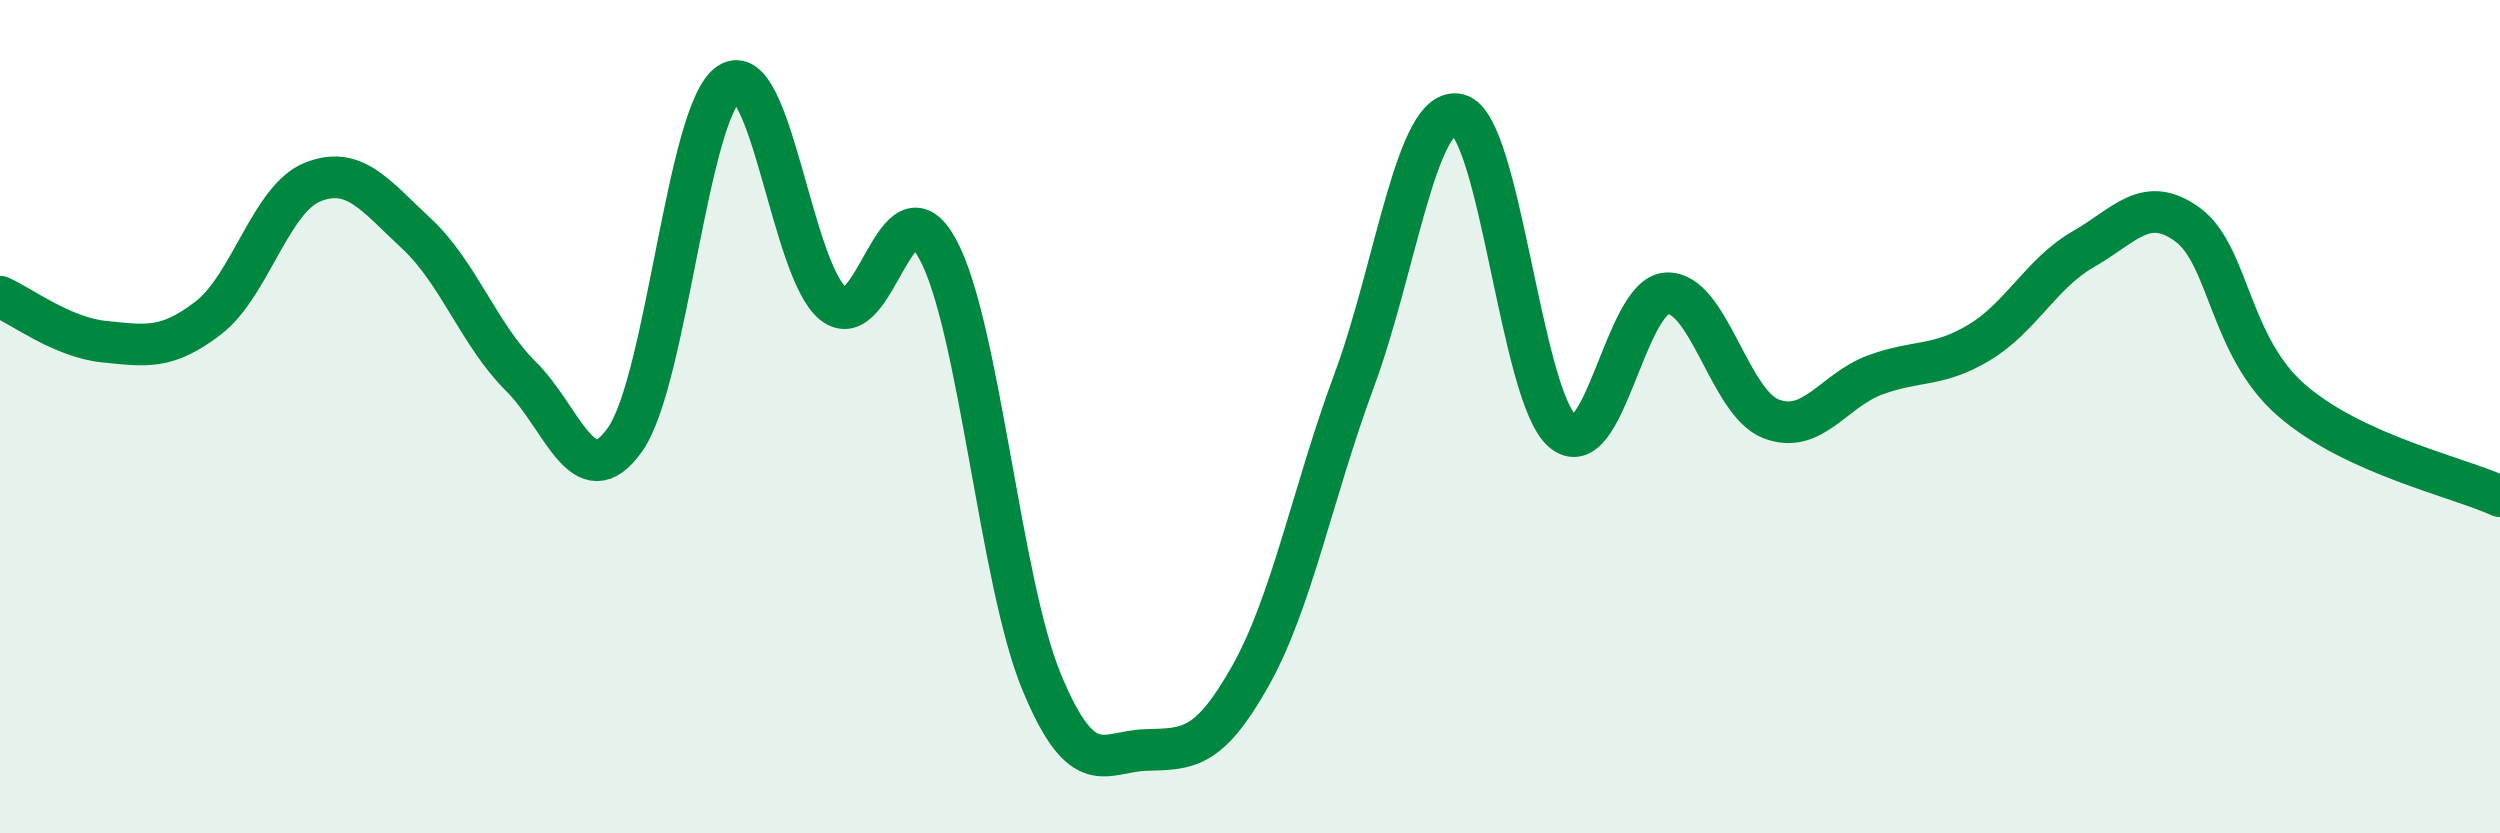
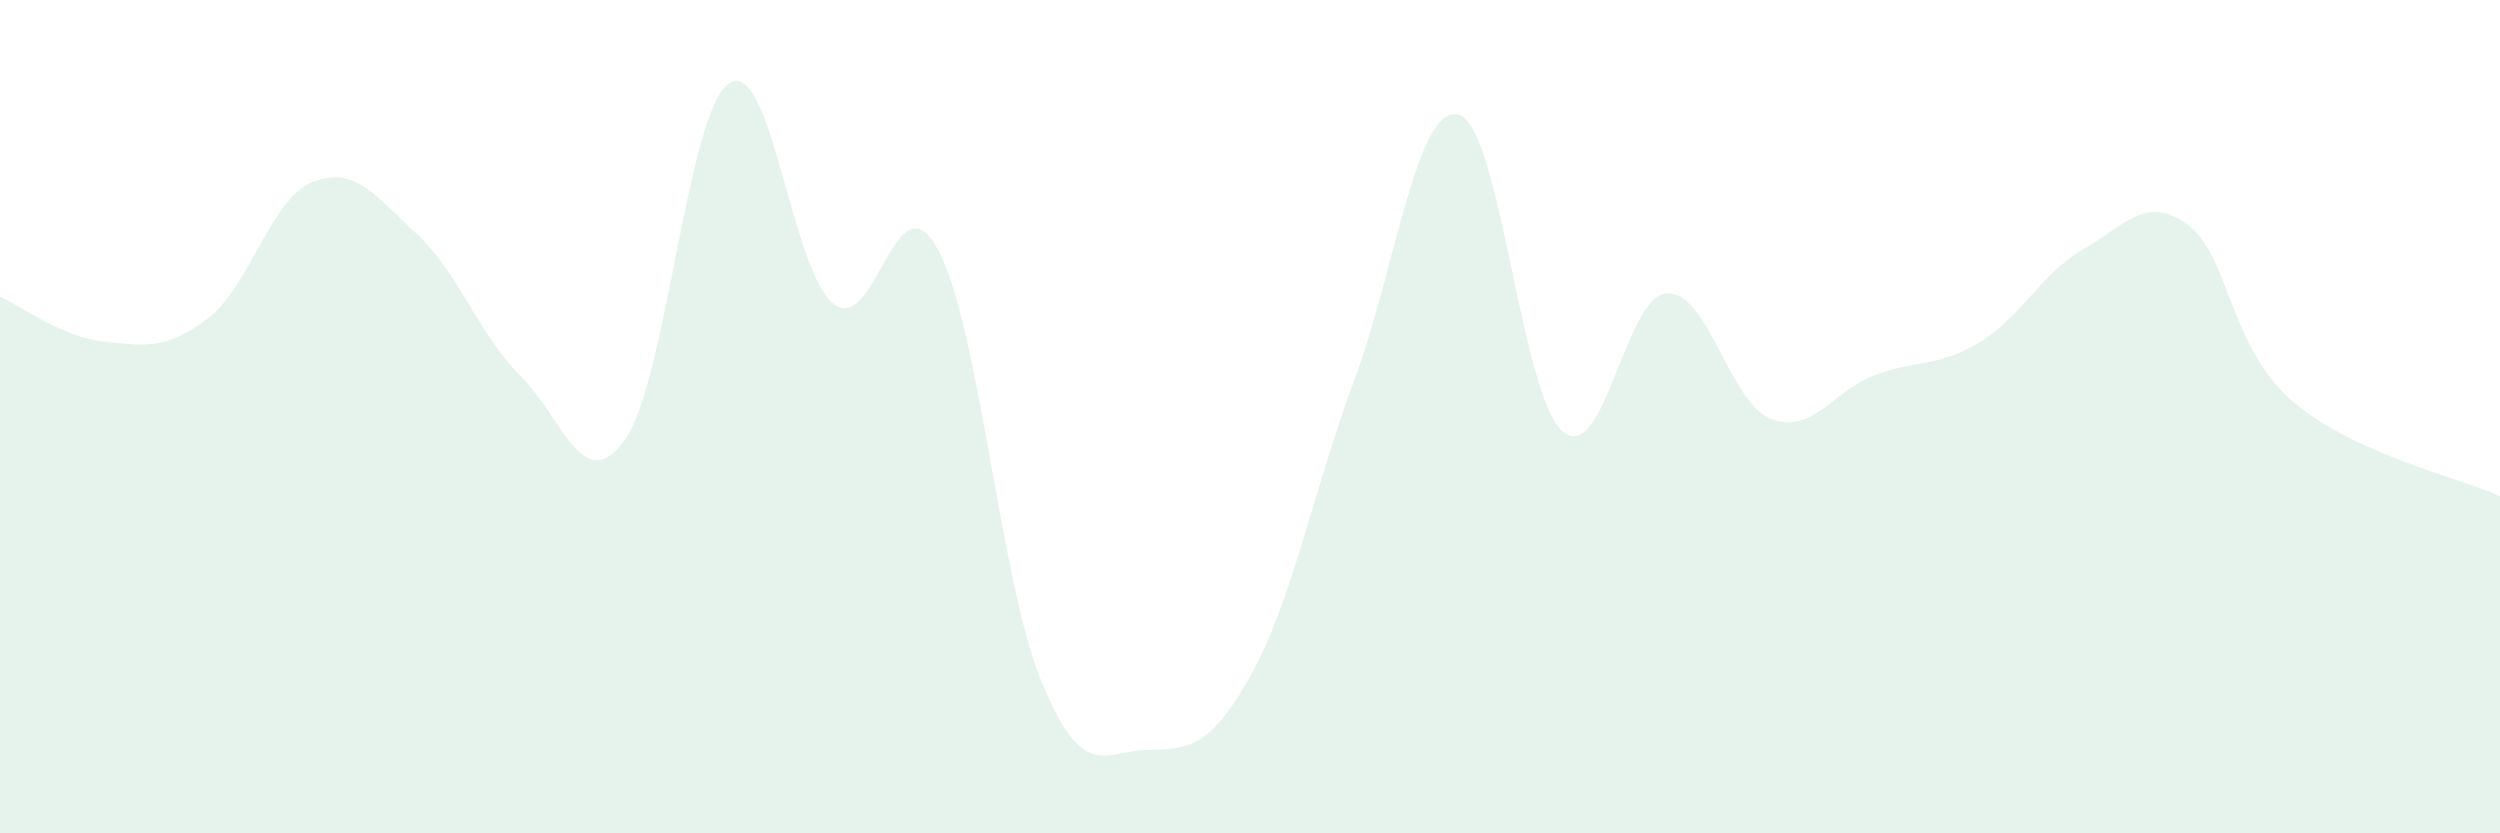
<svg xmlns="http://www.w3.org/2000/svg" width="60" height="20" viewBox="0 0 60 20">
  <path d="M 0,7.12 C 0.5,7.34 1.5,8.1 2.5,8.2 C 3.5,8.3 4,8.4 5,7.63 C 6,6.86 6.5,4.77 7.5,4.37 C 8.5,3.97 9,4.68 10,5.61 C 11,6.54 11.5,8.04 12.5,9.03 C 13.5,10.02 14,11.96 15,10.55 C 16,9.14 16.5,2.65 17.5,2 C 18.5,1.35 19,6.5 20,7.29 C 21,8.08 21.5,4.15 22.5,5.97 C 23.5,7.79 24,13.96 25,16.37 C 26,18.78 26.5,18.03 27.5,18 C 28.5,17.97 29,18.01 30,16.24 C 31,14.47 31.5,11.83 32.5,9.13 C 33.5,6.43 34,2.51 35,2.75 C 36,2.99 36.5,9.49 37.5,10.35 C 38.5,11.21 39,7.1 40,7.04 C 41,6.98 41.5,9.66 42.5,10.05 C 43.5,10.44 44,9.37 45,9 C 46,8.63 46.5,8.82 47.5,8.22 C 48.5,7.62 49,6.55 50,5.98 C 51,5.41 51.5,4.66 52.5,5.39 C 53.5,6.12 53.5,8.31 55,9.61 C 56.5,10.91 59,11.45 60,11.91L60 20L0 20Z" fill="#008740" opacity="0.1" stroke-linecap="round" stroke-linejoin="round" />
-   <path d="M 0,7.12 C 0.5,7.34 1.5,8.1 2.5,8.2 C 3.5,8.3 4,8.4 5,7.63 C 6,6.86 6.5,4.77 7.5,4.37 C 8.5,3.97 9,4.68 10,5.61 C 11,6.54 11.5,8.04 12.5,9.03 C 13.5,10.02 14,11.96 15,10.55 C 16,9.14 16.5,2.65 17.5,2 C 18.5,1.35 19,6.5 20,7.29 C 21,8.08 21.5,4.15 22.5,5.97 C 23.5,7.79 24,13.96 25,16.37 C 26,18.78 26.5,18.03 27.5,18 C 28.5,17.97 29,18.01 30,16.24 C 31,14.47 31.5,11.83 32.5,9.13 C 33.5,6.43 34,2.51 35,2.75 C 36,2.99 36.5,9.49 37.5,10.35 C 38.5,11.21 39,7.1 40,7.04 C 41,6.98 41.5,9.66 42.5,10.05 C 43.5,10.44 44,9.37 45,9 C 46,8.63 46.5,8.82 47.5,8.22 C 48.5,7.62 49,6.55 50,5.98 C 51,5.41 51.5,4.66 52.5,5.39 C 53.5,6.12 53.5,8.31 55,9.61 C 56.5,10.91 59,11.45 60,11.91" stroke="#008740" stroke-width="1" fill="none" stroke-linecap="round" stroke-linejoin="round" />
</svg>